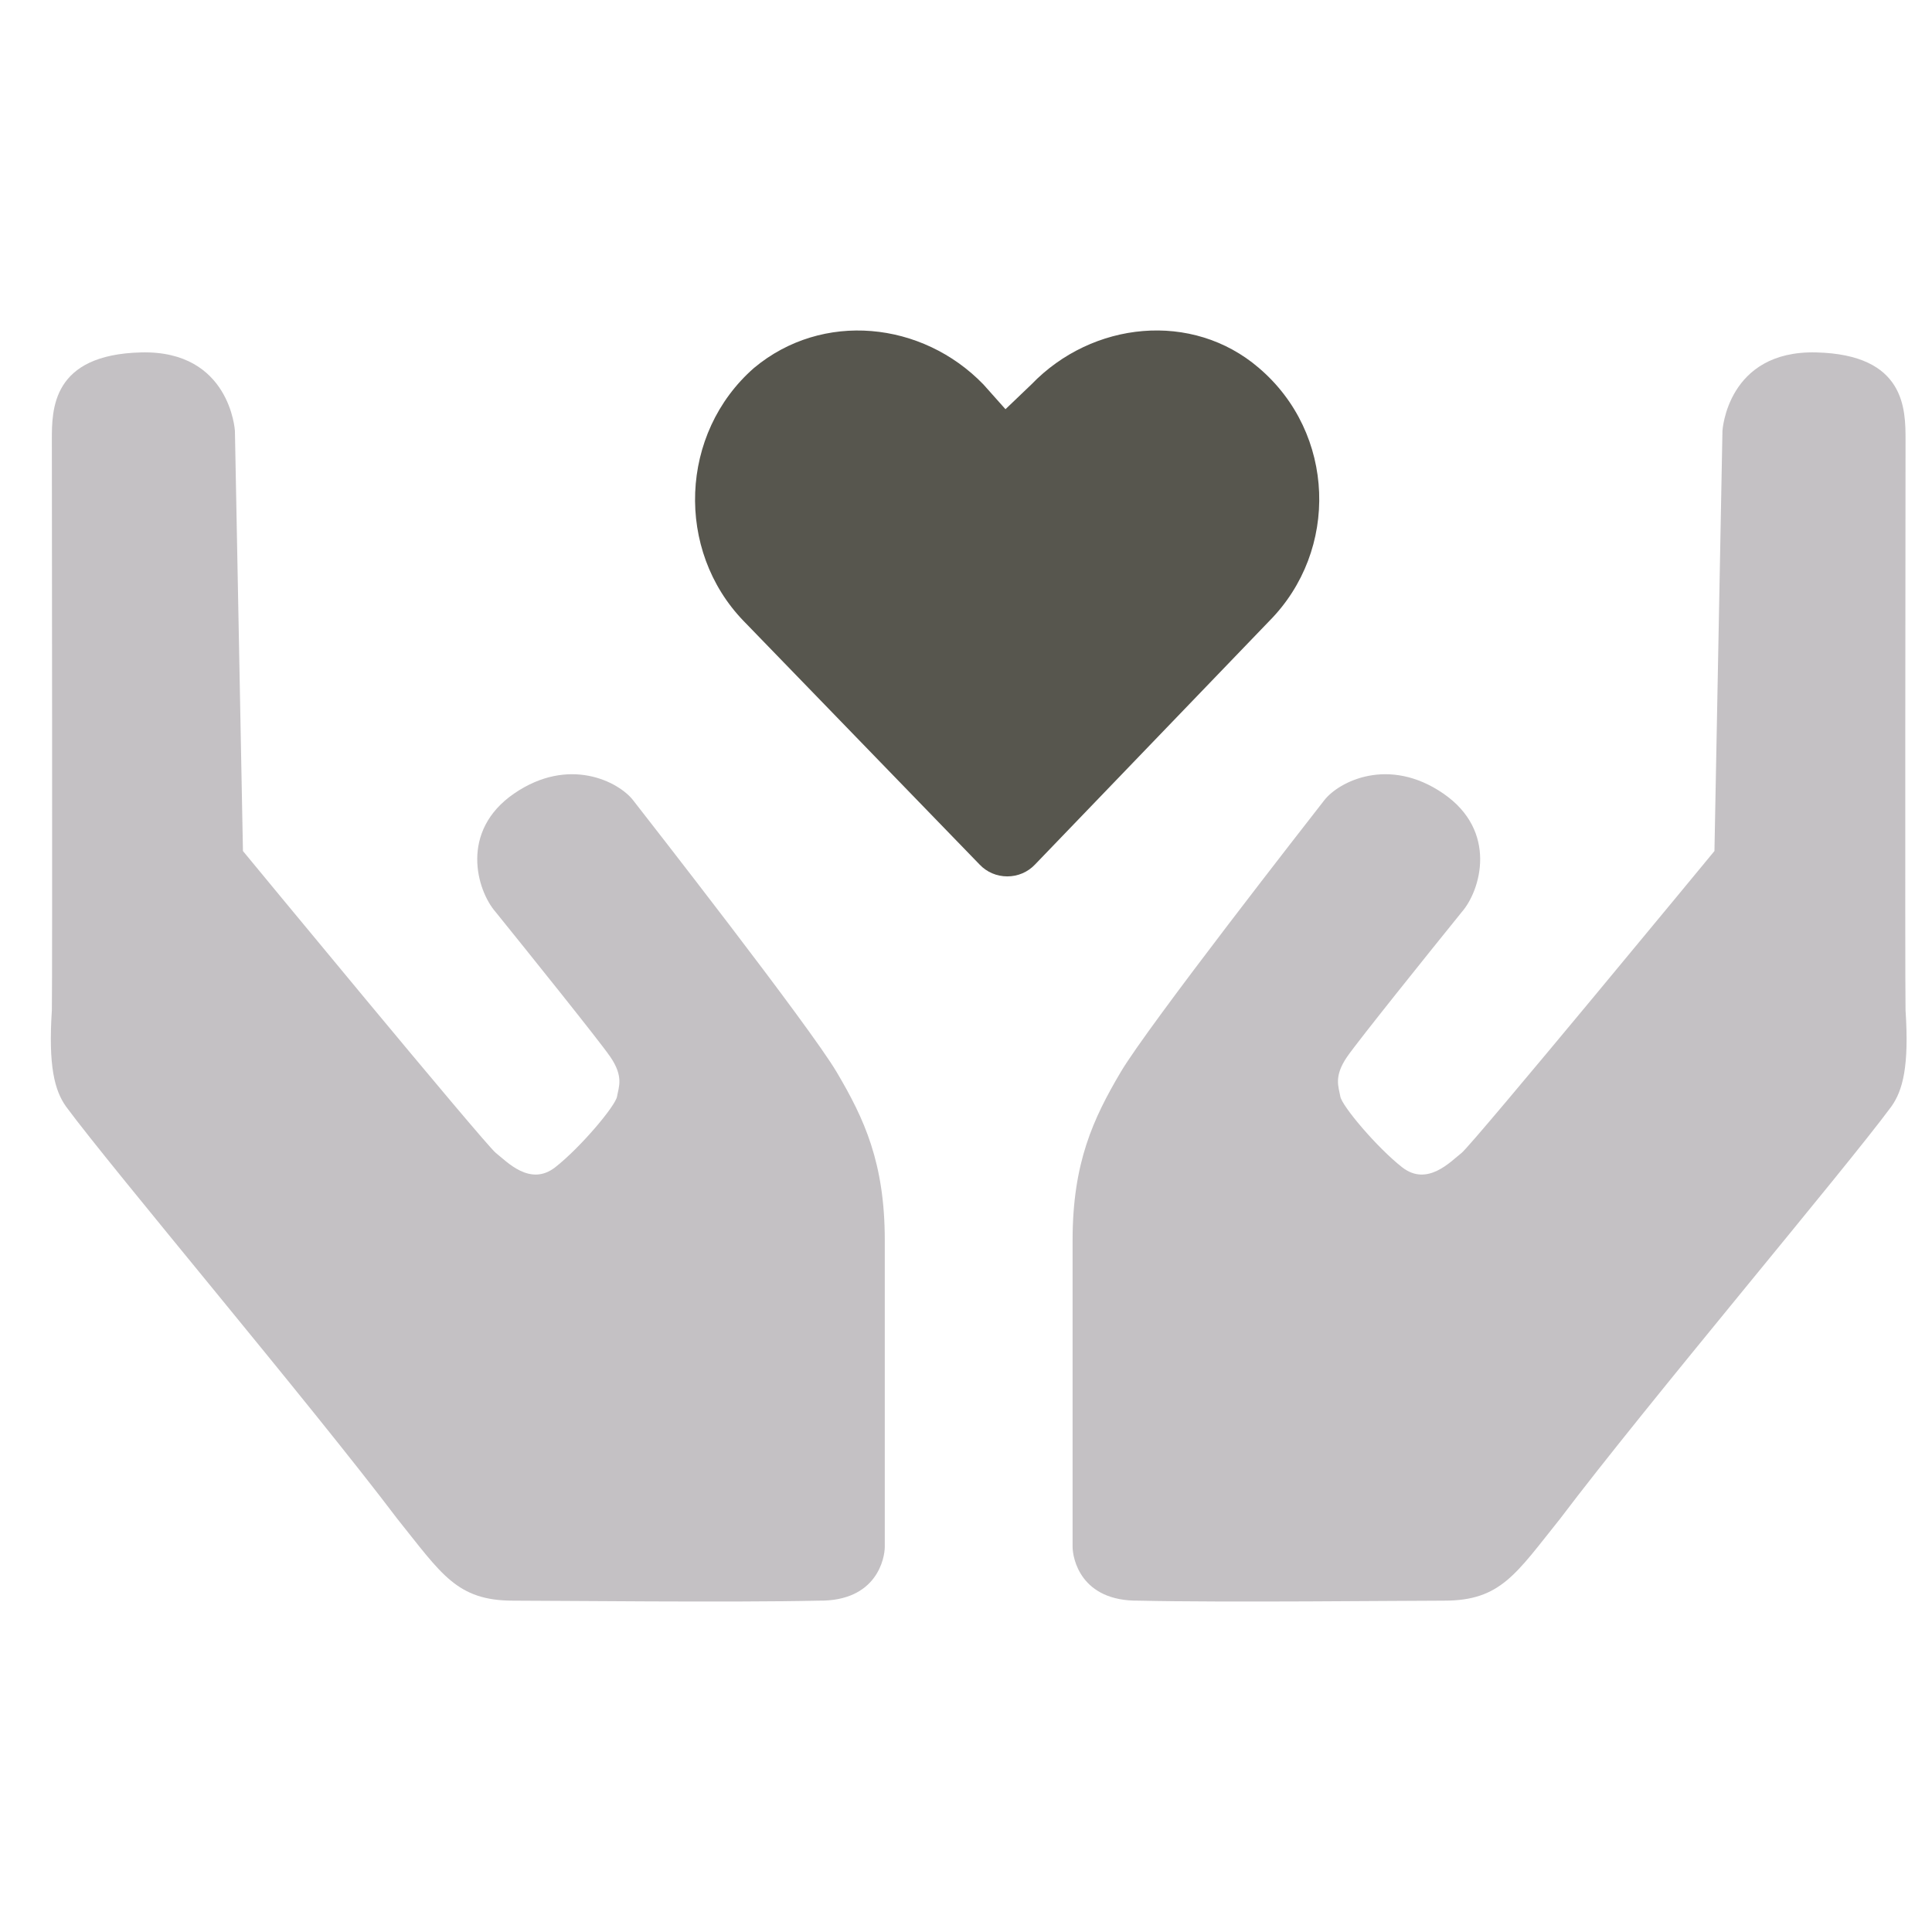
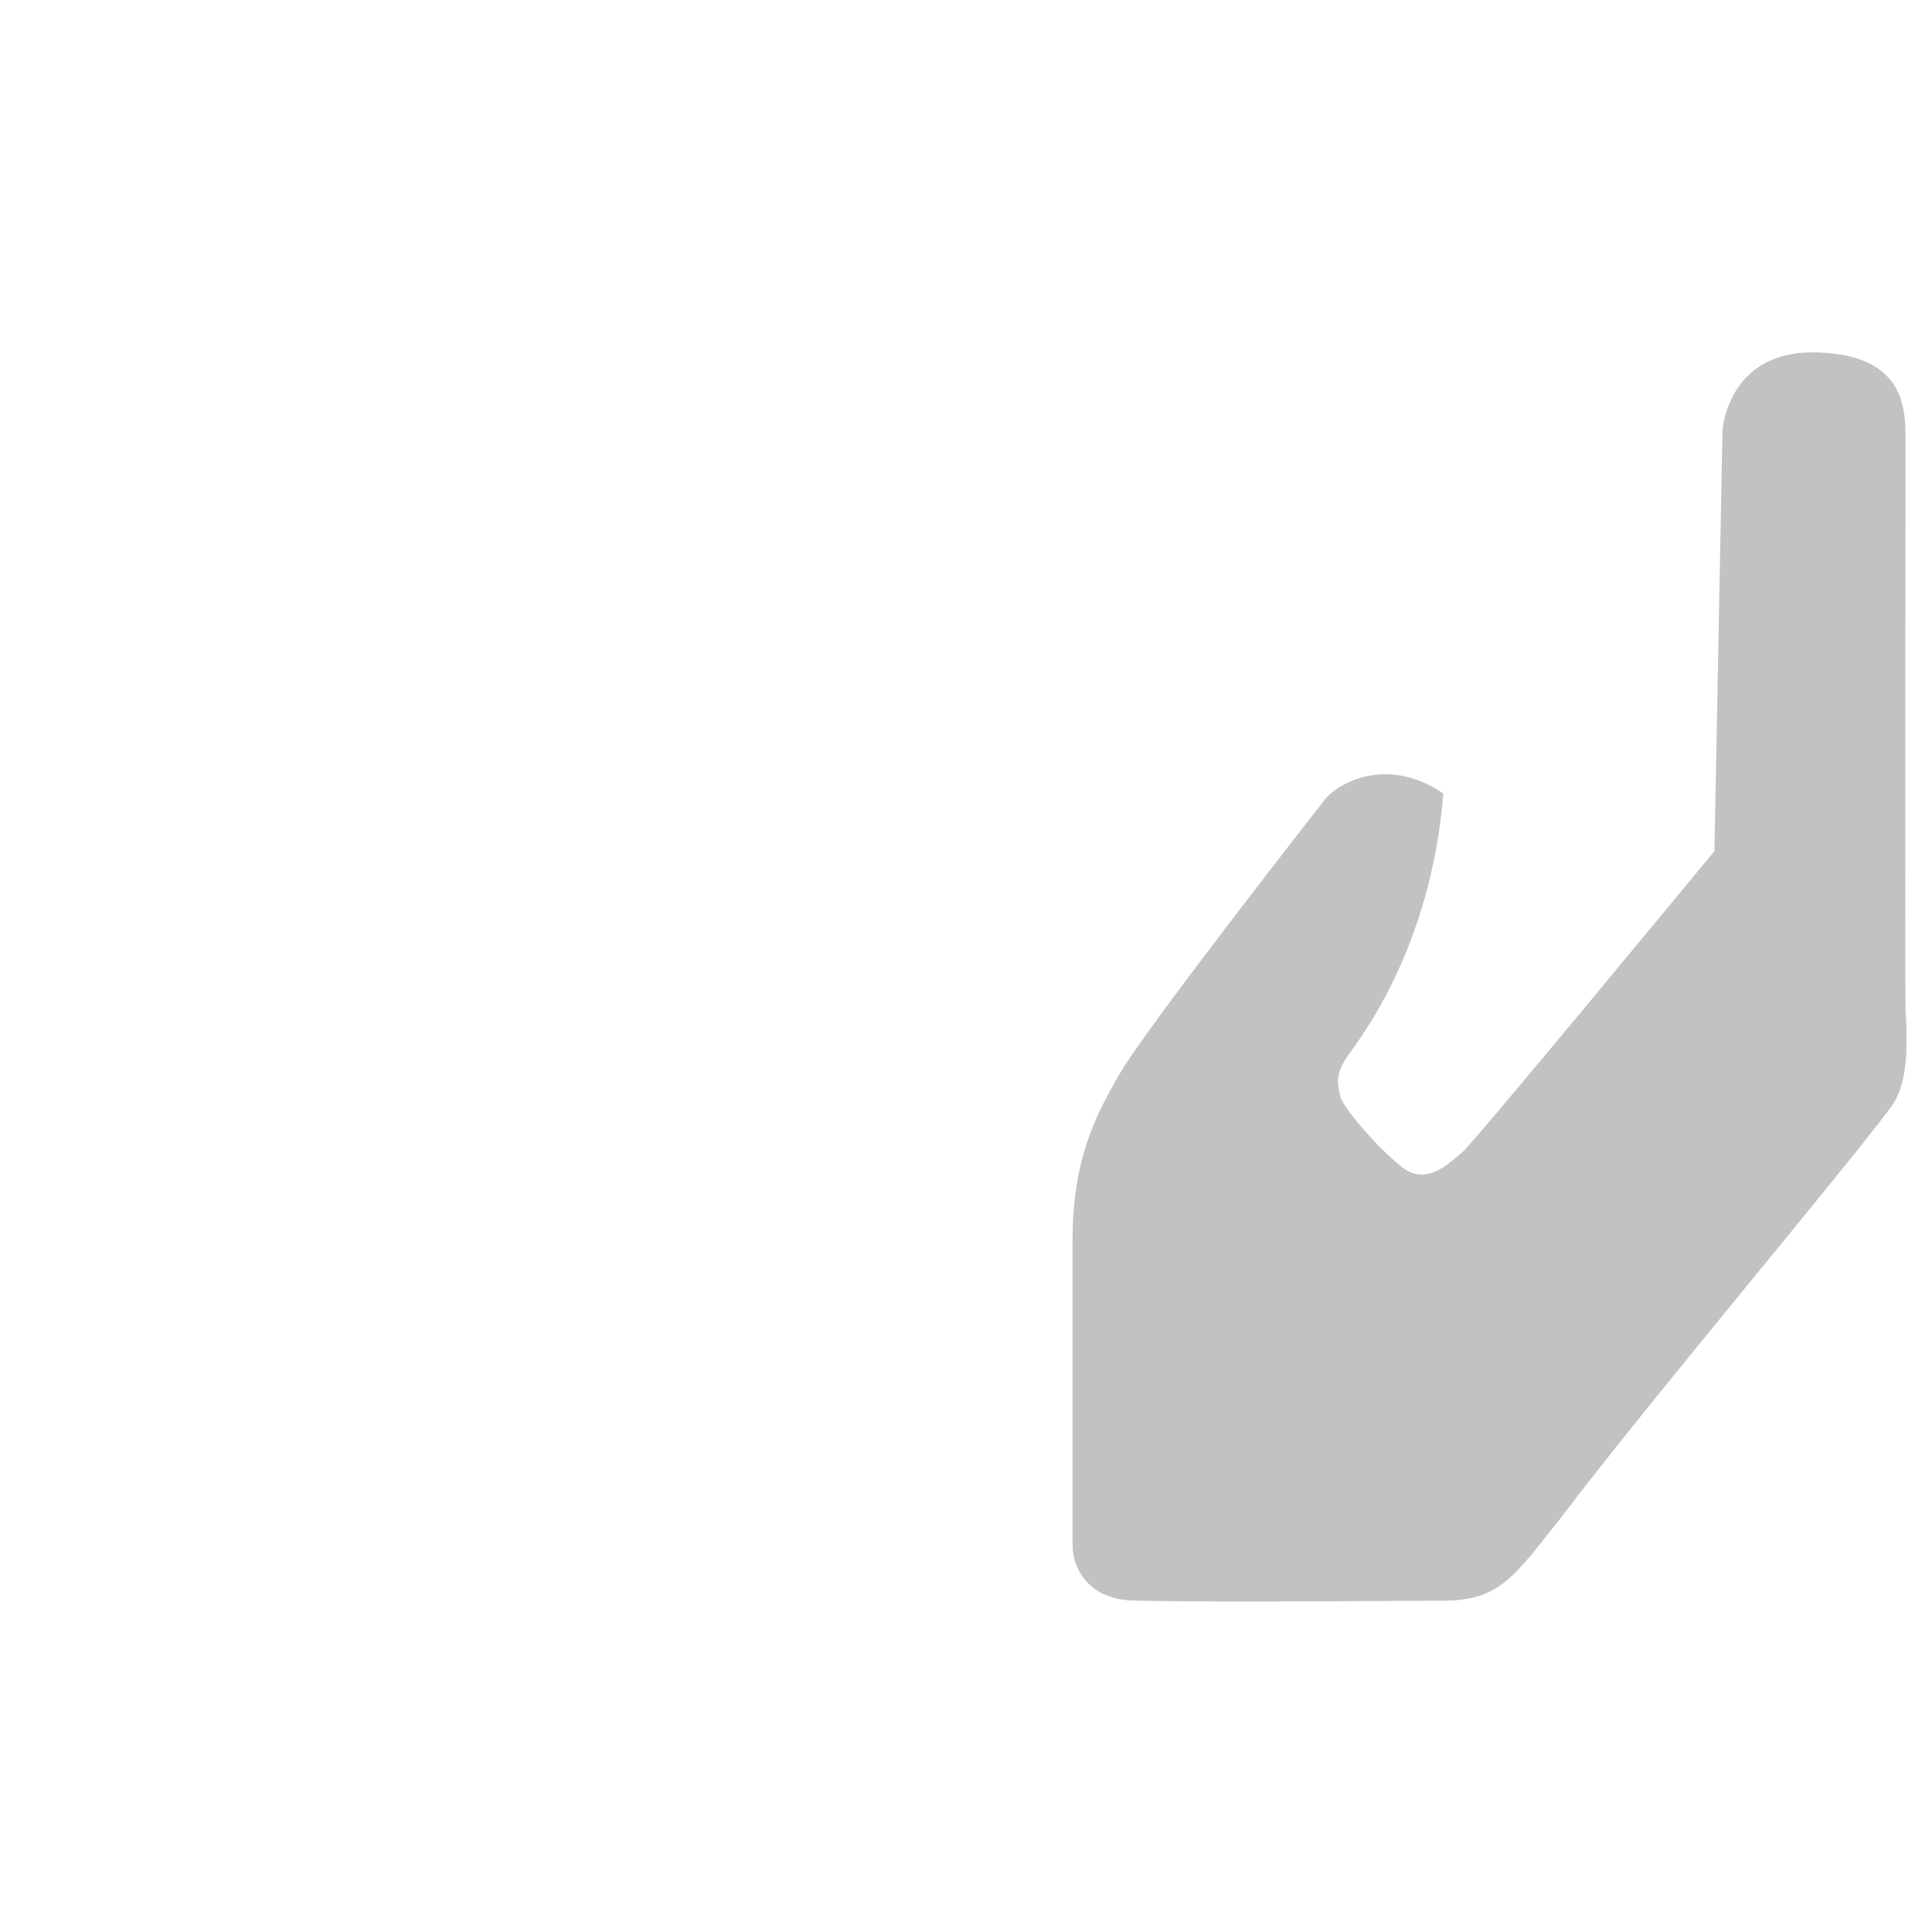
<svg xmlns="http://www.w3.org/2000/svg" width="76" height="76" viewBox="0 0 76 76" fill="none">
-   <path d="M74.399 43.531C72.572 46.009 64.811 55.193 61.367 59.749C59.632 61.912 59.036 62.966 56.813 62.966C55.255 62.966 48.129 63.043 44.804 62.966C42.494 63 42.193 61.283 42.193 60.846V48.788C42.193 45.742 43.005 44.004 44.084 42.176C45.163 40.348 51.528 32.206 52.096 31.477C52.664 30.749 54.623 29.736 56.777 31.216C58.931 32.697 58.246 35.028 57.501 35.879C56.282 37.386 53.432 40.933 52.995 41.567C52.454 42.351 52.661 42.759 52.725 43.134C52.789 43.508 54.165 45.14 55.155 45.916C56.145 46.691 57.058 45.696 57.496 45.352C57.935 45.008 67.442 33.477 67.442 33.477L67.757 16.95C67.757 16.95 67.937 13.775 71.448 13.863C74.959 13.95 74.959 16.1 74.959 17.311C74.959 18.523 74.934 38.431 74.959 39.741C75.105 41.931 74.855 42.893 74.399 43.531Z" fill="#C4C1C4" />
-   <path d="M2.599 43.531C4.428 46.009 12.187 55.193 15.631 59.749C17.367 61.912 17.962 62.966 20.186 62.966C21.745 62.966 28.869 63.043 32.195 62.966C34.505 63 34.805 61.283 34.805 60.846V48.788C34.805 45.742 33.995 44.004 32.914 42.176C31.833 40.348 25.471 32.206 24.903 31.477C24.336 30.749 22.377 29.736 20.223 31.216C18.069 32.697 18.753 35.028 19.499 35.879C20.716 37.386 23.567 40.933 24.003 41.567C24.544 42.351 24.337 42.759 24.273 43.134C24.209 43.508 22.833 45.14 21.843 45.916C20.853 46.691 19.94 45.696 19.503 45.352C19.066 45.008 9.557 33.477 9.557 33.477L9.241 16.95C9.241 16.95 9.061 13.775 5.55 13.863C2.039 13.95 2.039 16.1 2.04 17.311C2.042 18.523 2.064 38.431 2.04 39.741C1.898 41.931 2.144 42.893 2.599 43.531Z" fill="#C4C1C4" />
-   <path d="M49.928 24.432L40.712 34.011C40.574 34.157 40.406 34.274 40.219 34.354C40.032 34.434 39.829 34.475 39.625 34.475C39.42 34.475 39.217 34.434 39.03 34.354C38.843 34.274 38.675 34.157 38.537 34.011L29.255 24.432C26.559 21.647 26.727 17.04 29.663 14.472C32.357 12.227 36.279 12.637 38.683 15.121L39.553 16.097L40.575 15.12C42.971 12.634 46.902 12.227 49.519 14.472C52.537 17.04 52.69 21.647 49.928 24.432Z" fill="#57564E" />
+   <path d="M74.399 43.531C72.572 46.009 64.811 55.193 61.367 59.749C59.632 61.912 59.036 62.966 56.813 62.966C55.255 62.966 48.129 63.043 44.804 62.966C42.494 63 42.193 61.283 42.193 60.846V48.788C42.193 45.742 43.005 44.004 44.084 42.176C45.163 40.348 51.528 32.206 52.096 31.477C52.664 30.749 54.623 29.736 56.777 31.216C56.282 37.386 53.432 40.933 52.995 41.567C52.454 42.351 52.661 42.759 52.725 43.134C52.789 43.508 54.165 45.14 55.155 45.916C56.145 46.691 57.058 45.696 57.496 45.352C57.935 45.008 67.442 33.477 67.442 33.477L67.757 16.95C67.757 16.95 67.937 13.775 71.448 13.863C74.959 13.95 74.959 16.1 74.959 17.311C74.959 18.523 74.934 38.431 74.959 39.741C75.105 41.931 74.855 42.893 74.399 43.531Z" fill="#C4C1C4" />
</svg>